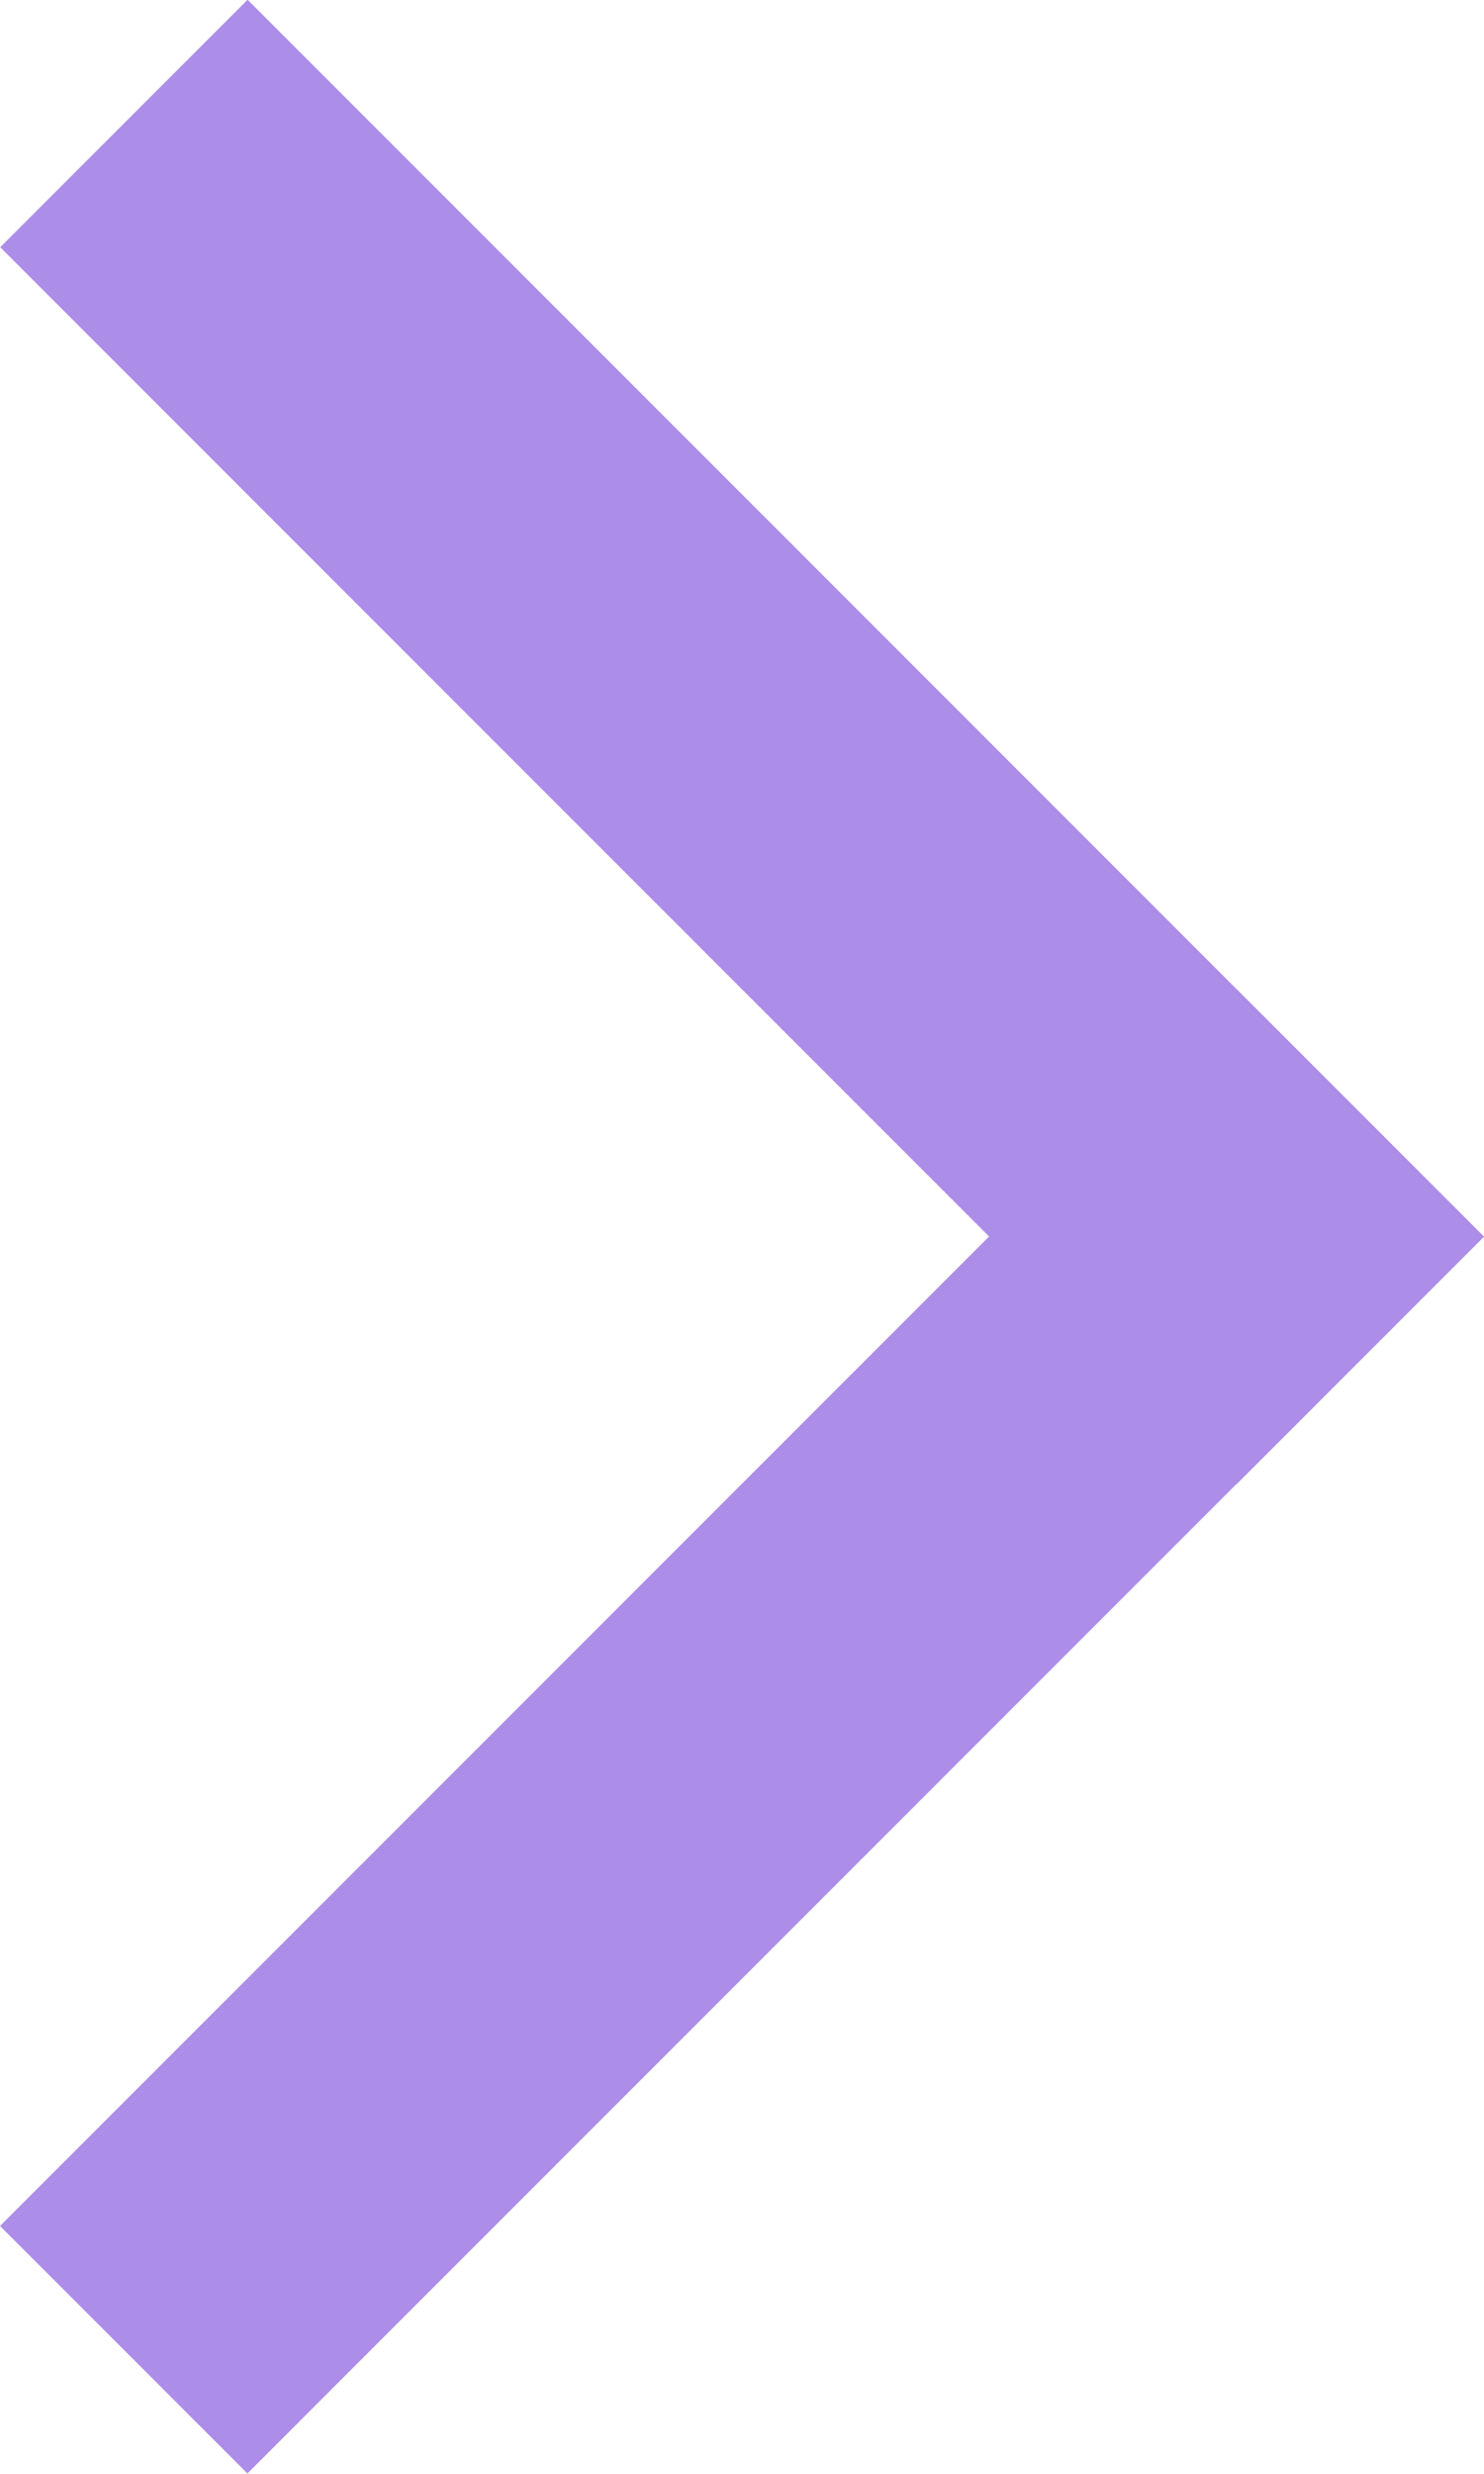
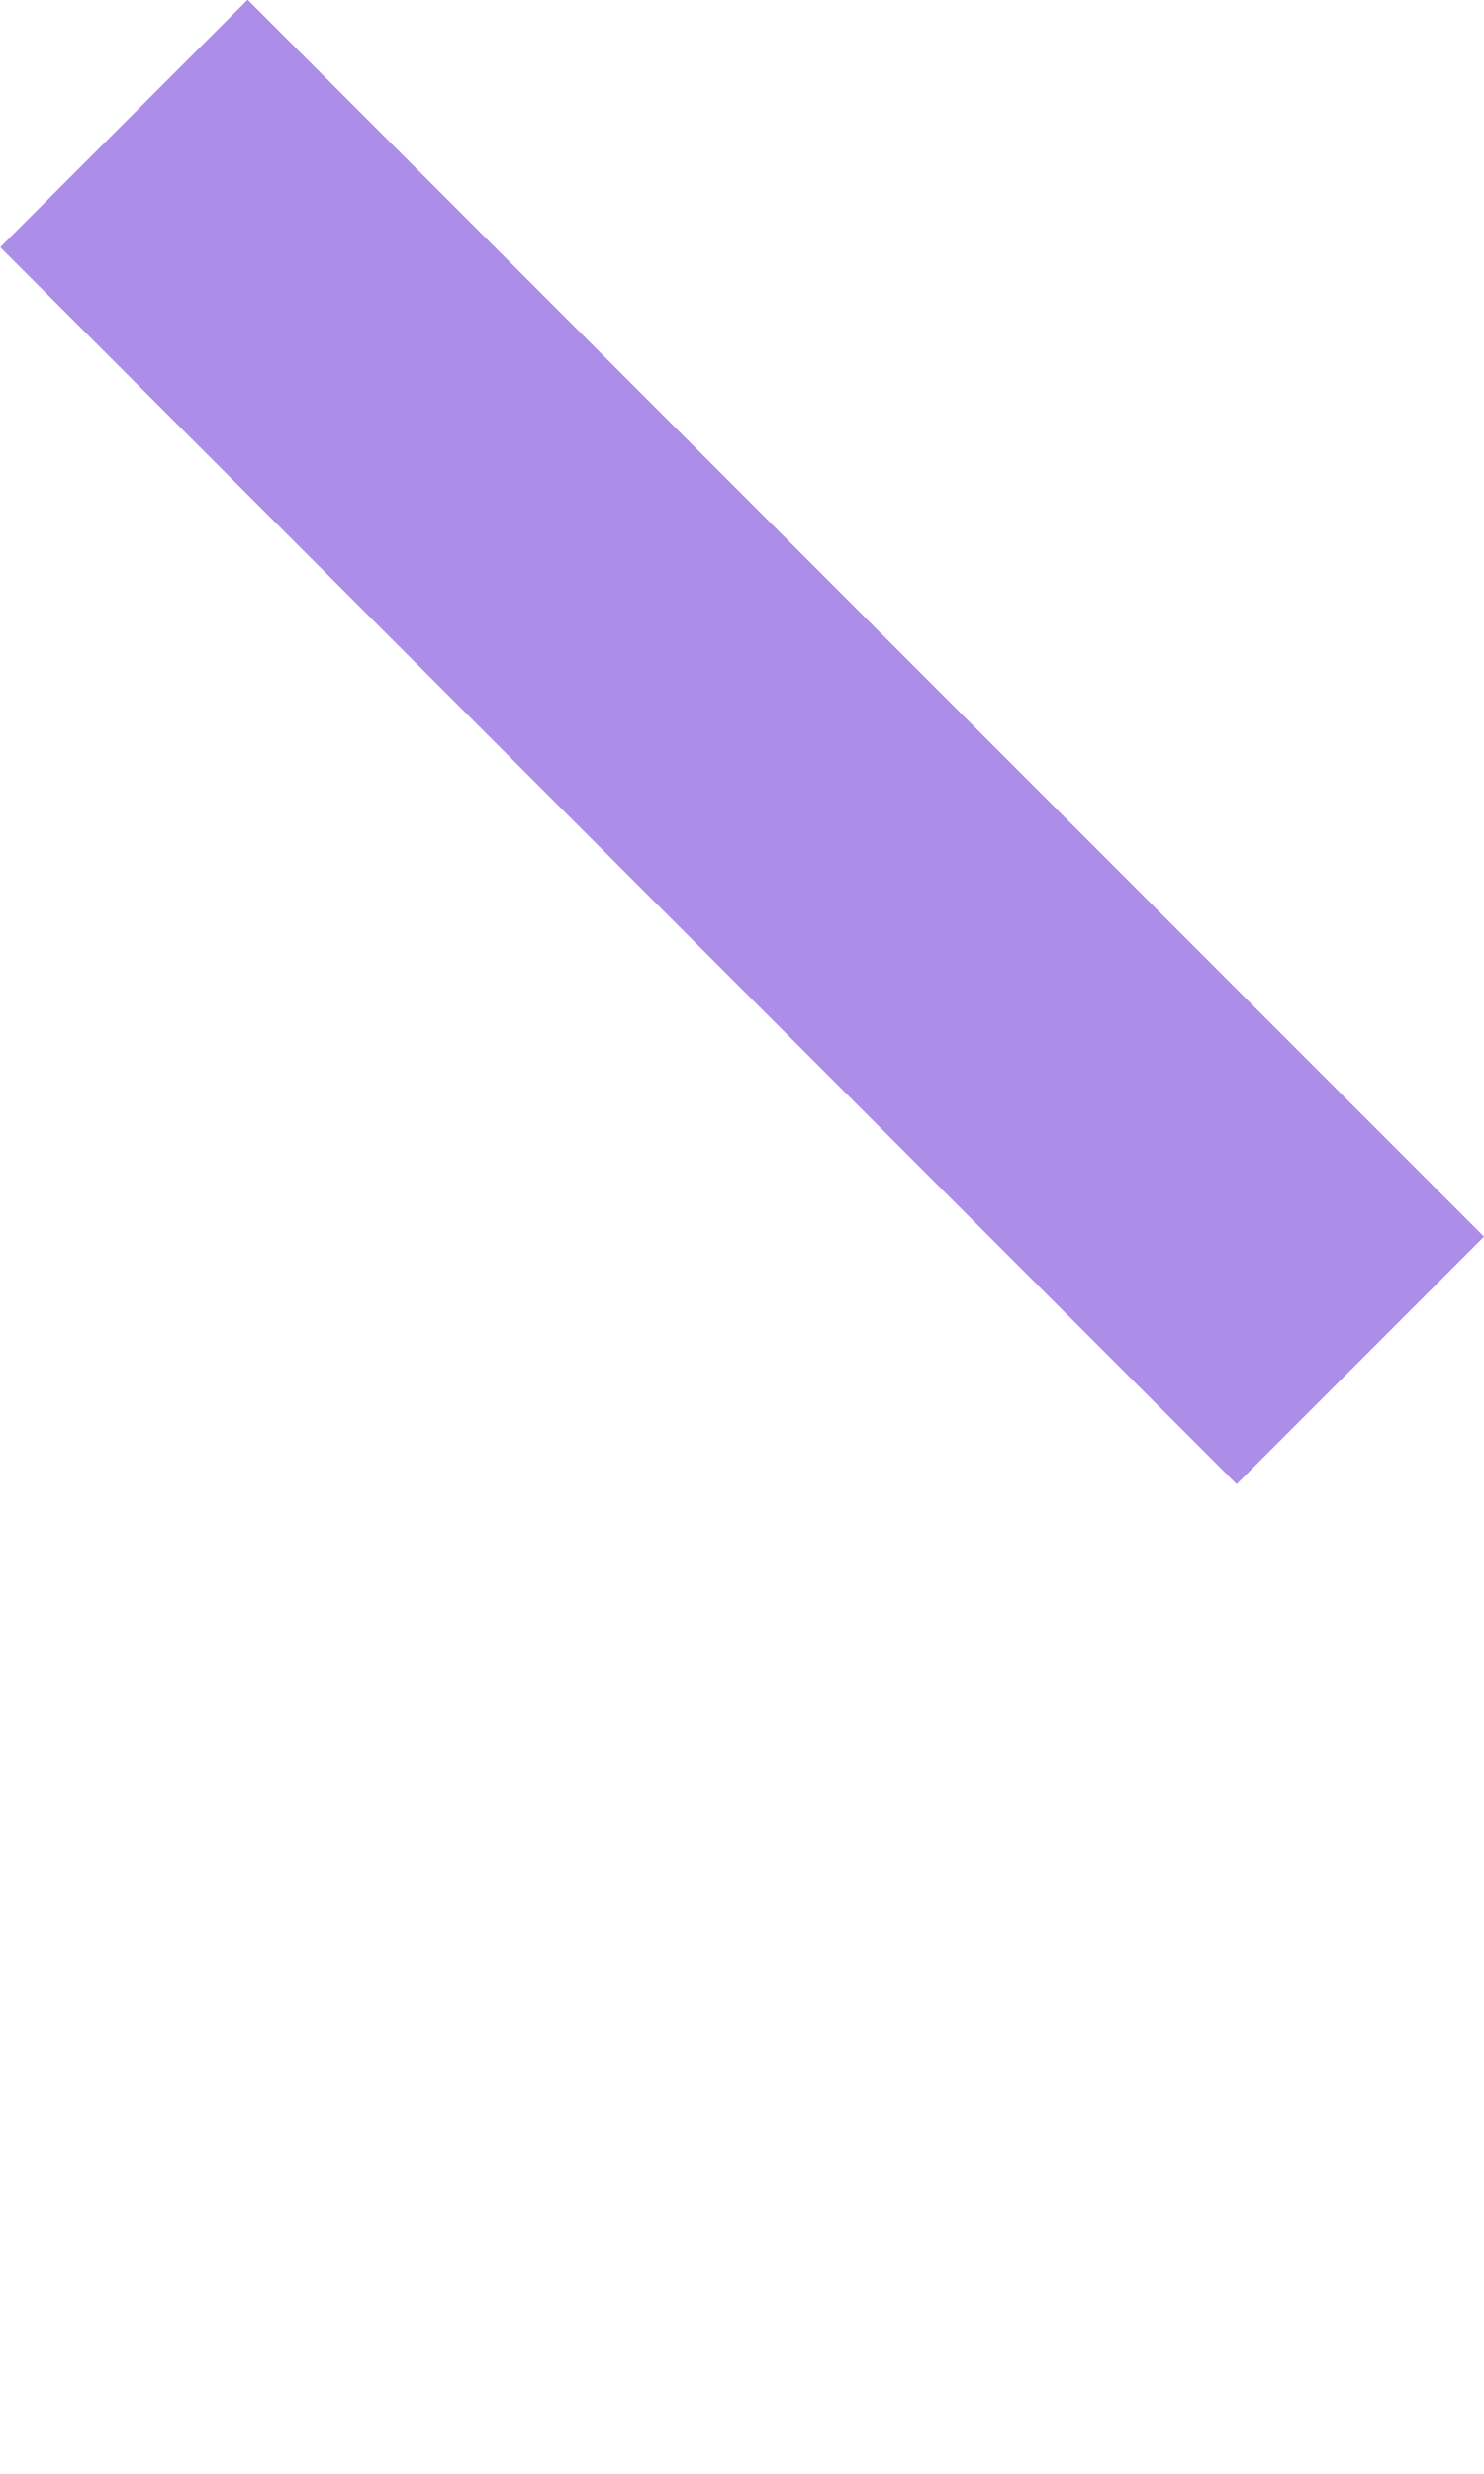
<svg xmlns="http://www.w3.org/2000/svg" version="1.1" id="圖層_1" x="0px" y="0px" viewBox="0 0 21.97 36.61" style="enable-background:new 0 0 21.97 36.61;" xml:space="preserve">
  <style type="text/css">
	.st0{fill:#AC8DE8;}
</style>
  <g>
    <rect x="8.39" y="-1.96" transform="matrix(-0.707 0.707 -0.707 -0.707 26.516 10.983)" class="st0" width="5.18" height="25.89" />
-     <rect x="8.39" y="12.68" transform="matrix(0.707 0.707 -0.707 0.707 21.338 -0.26)" class="st0" width="5.18" height="25.89" />
  </g>
</svg>